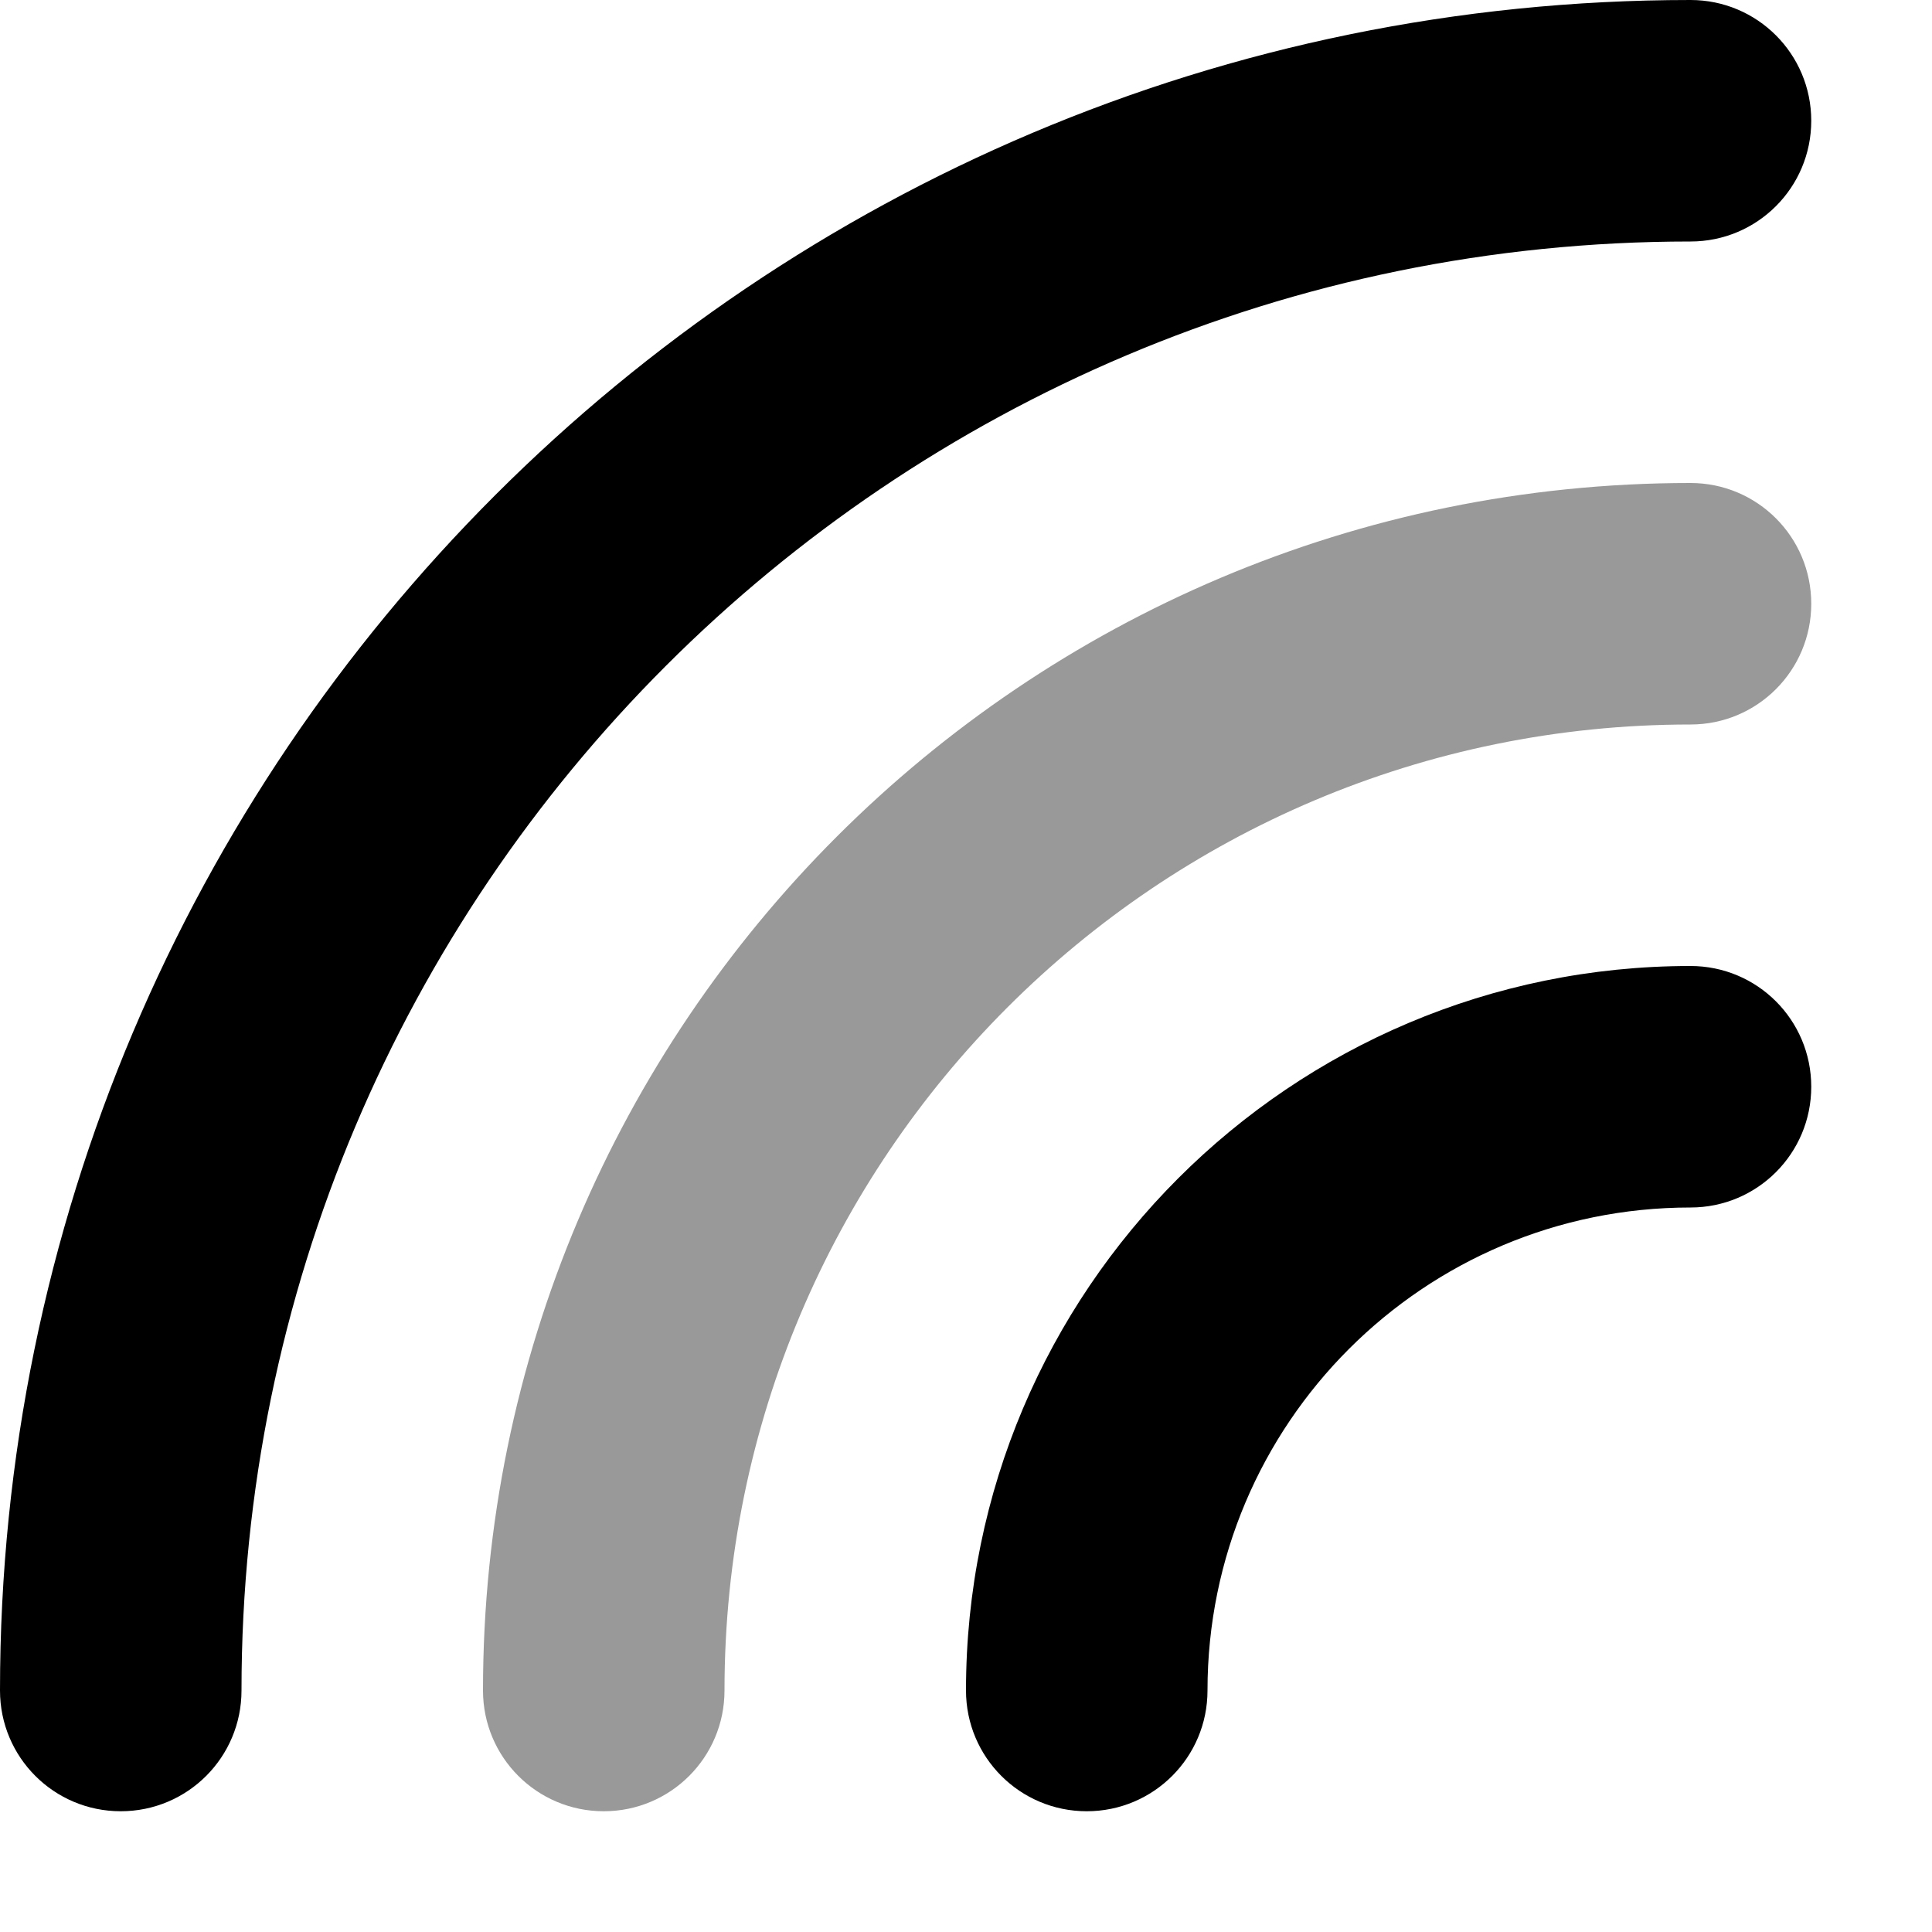
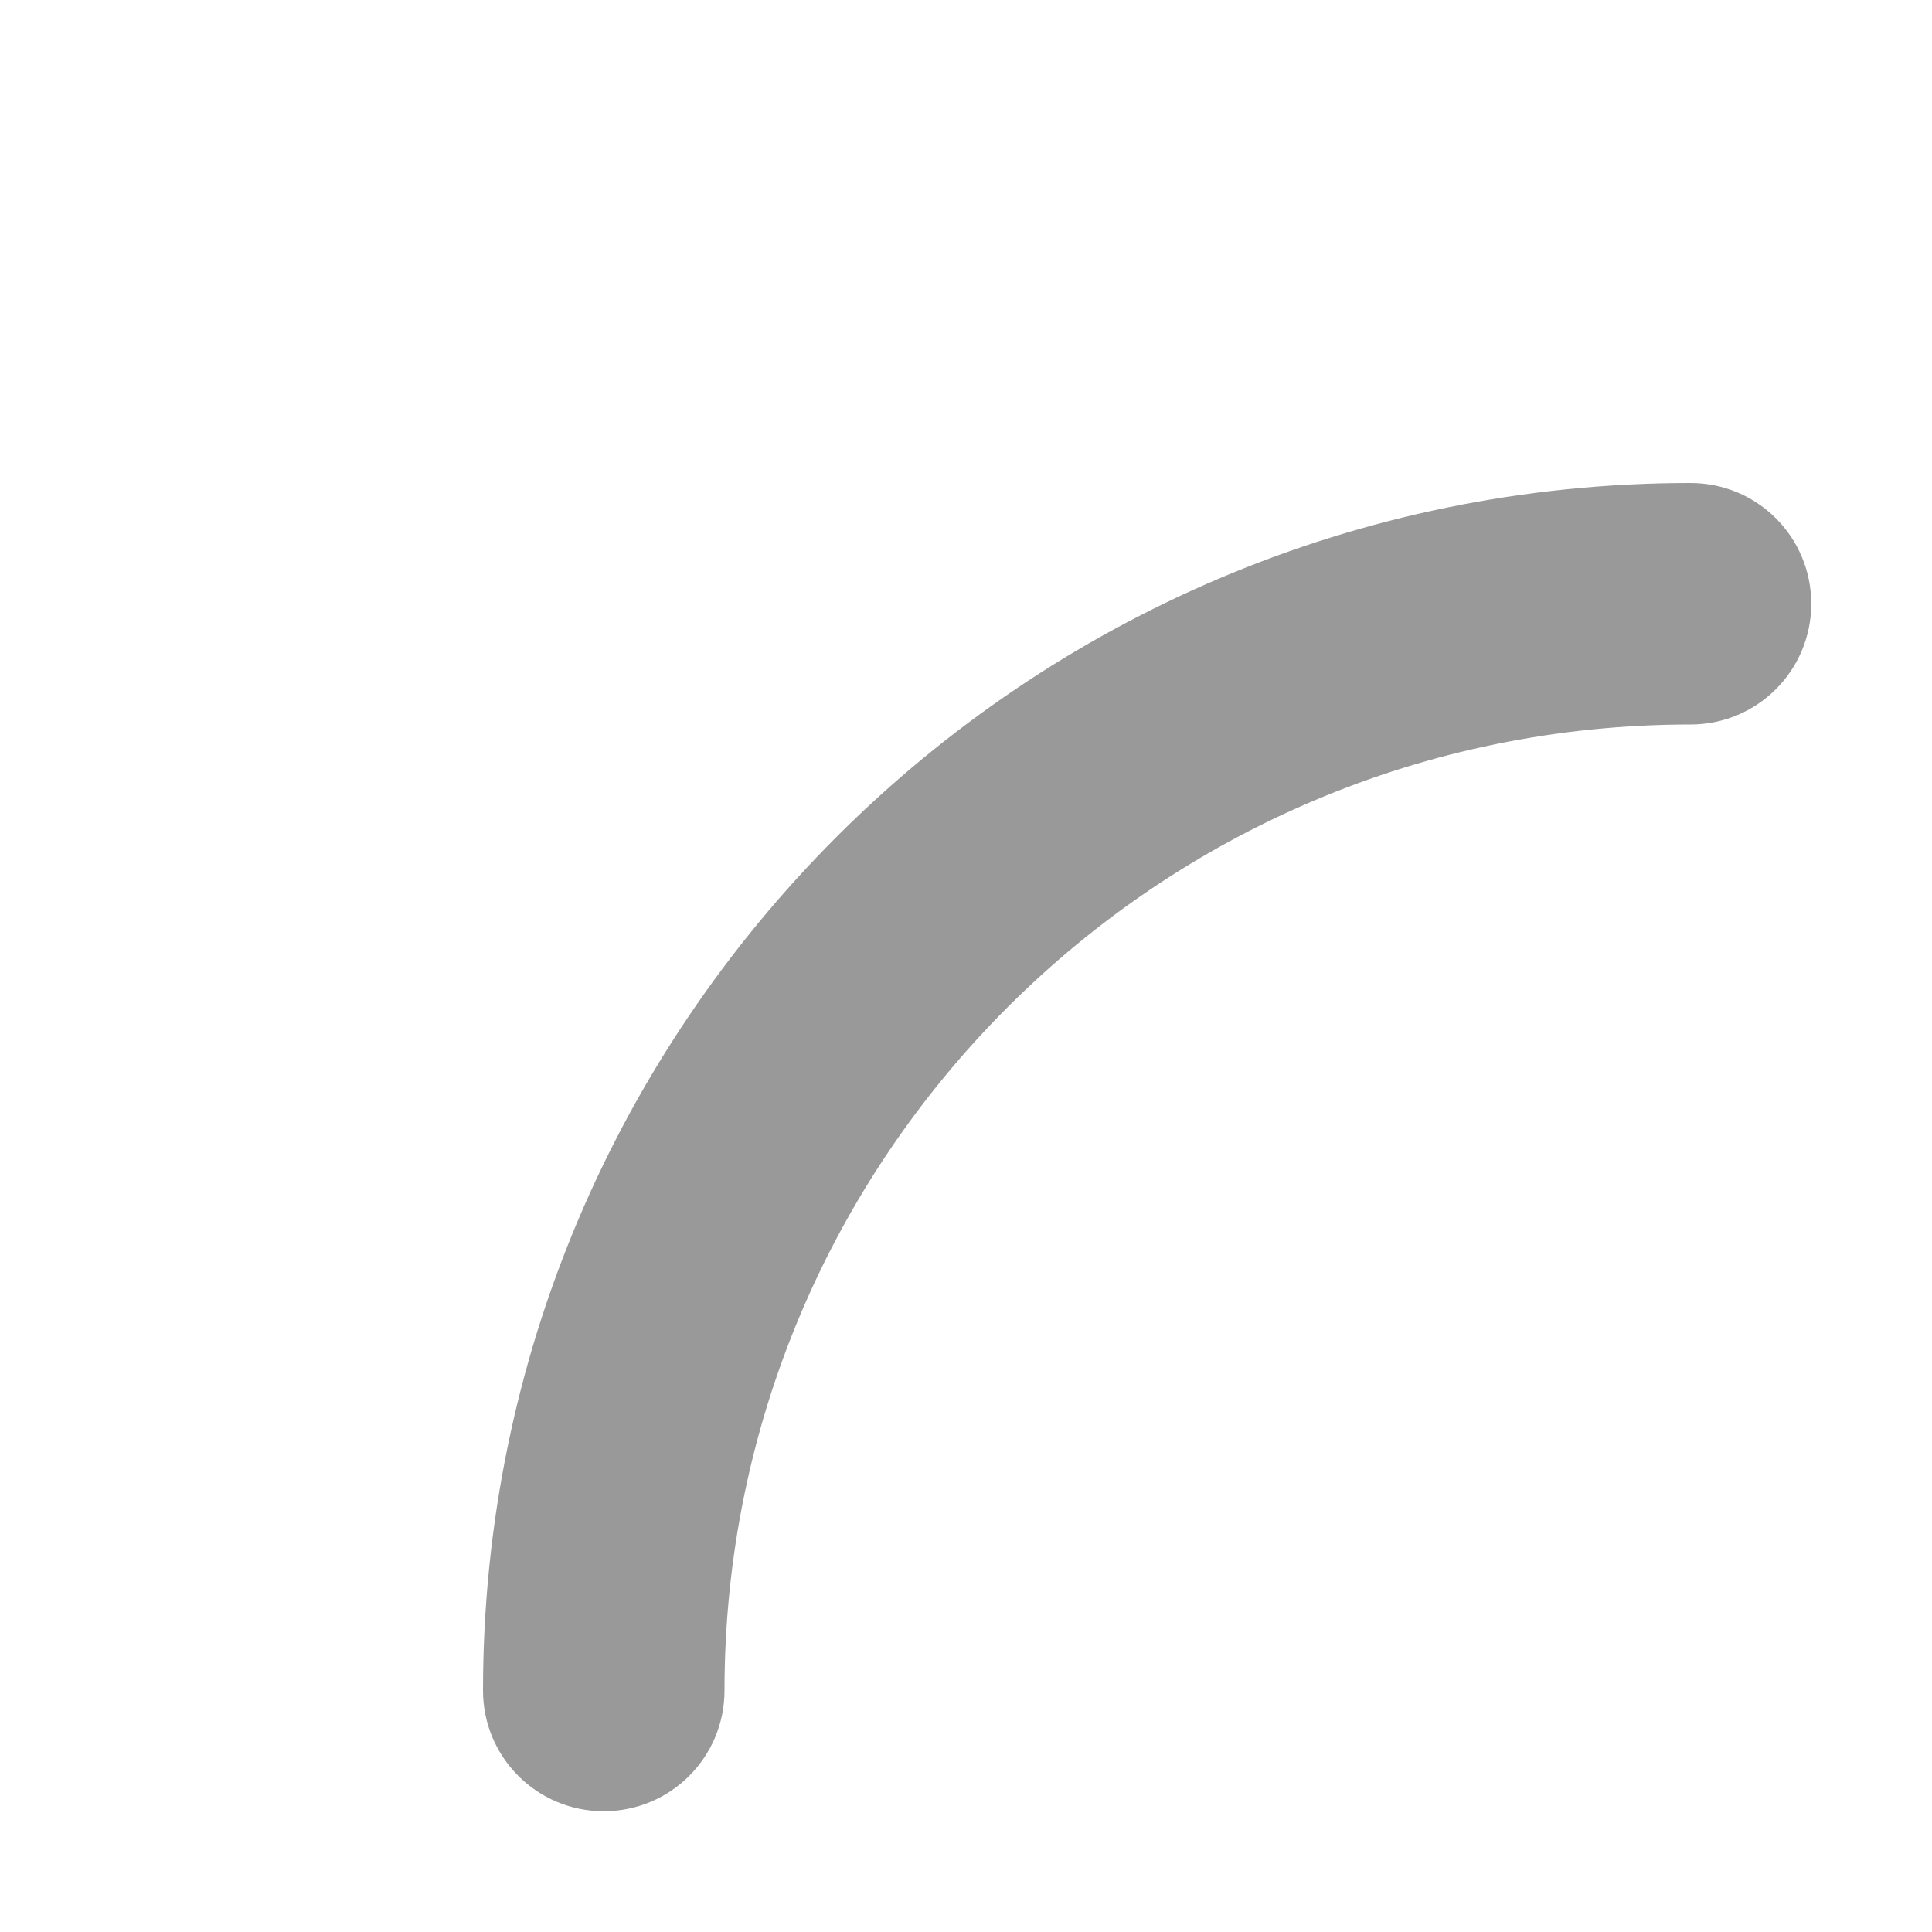
<svg xmlns="http://www.w3.org/2000/svg" viewBox="0 0 512 512">
  <path opacity=".4" fill="currentColor" d="M128 448c0 17.7 14.3 32 32 32s32-14.3 32-32c0-141.4 114.6-256 256-256 17.7 0 32-14.3 32-32s-14.3-32-32-32c-176.7 0-320 143.3-320 320z" />
-   <path fill="currentColor" d="M64 448c0-212.1 171.9-384 384-384 17.7 0 32-14.3 32-32S465.7 0 448 0C200.6 0 0 200.6 0 448 0 465.7 14.3 480 32 480s32-14.3 32-32zm256 0c0-70.7 57.3-128 128-128 17.7 0 32-14.3 32-32s-14.3-32-32-32c-106 0-192 86-192 192 0 17.7 14.3 32 32 32s32-14.3 32-32z" />
</svg>